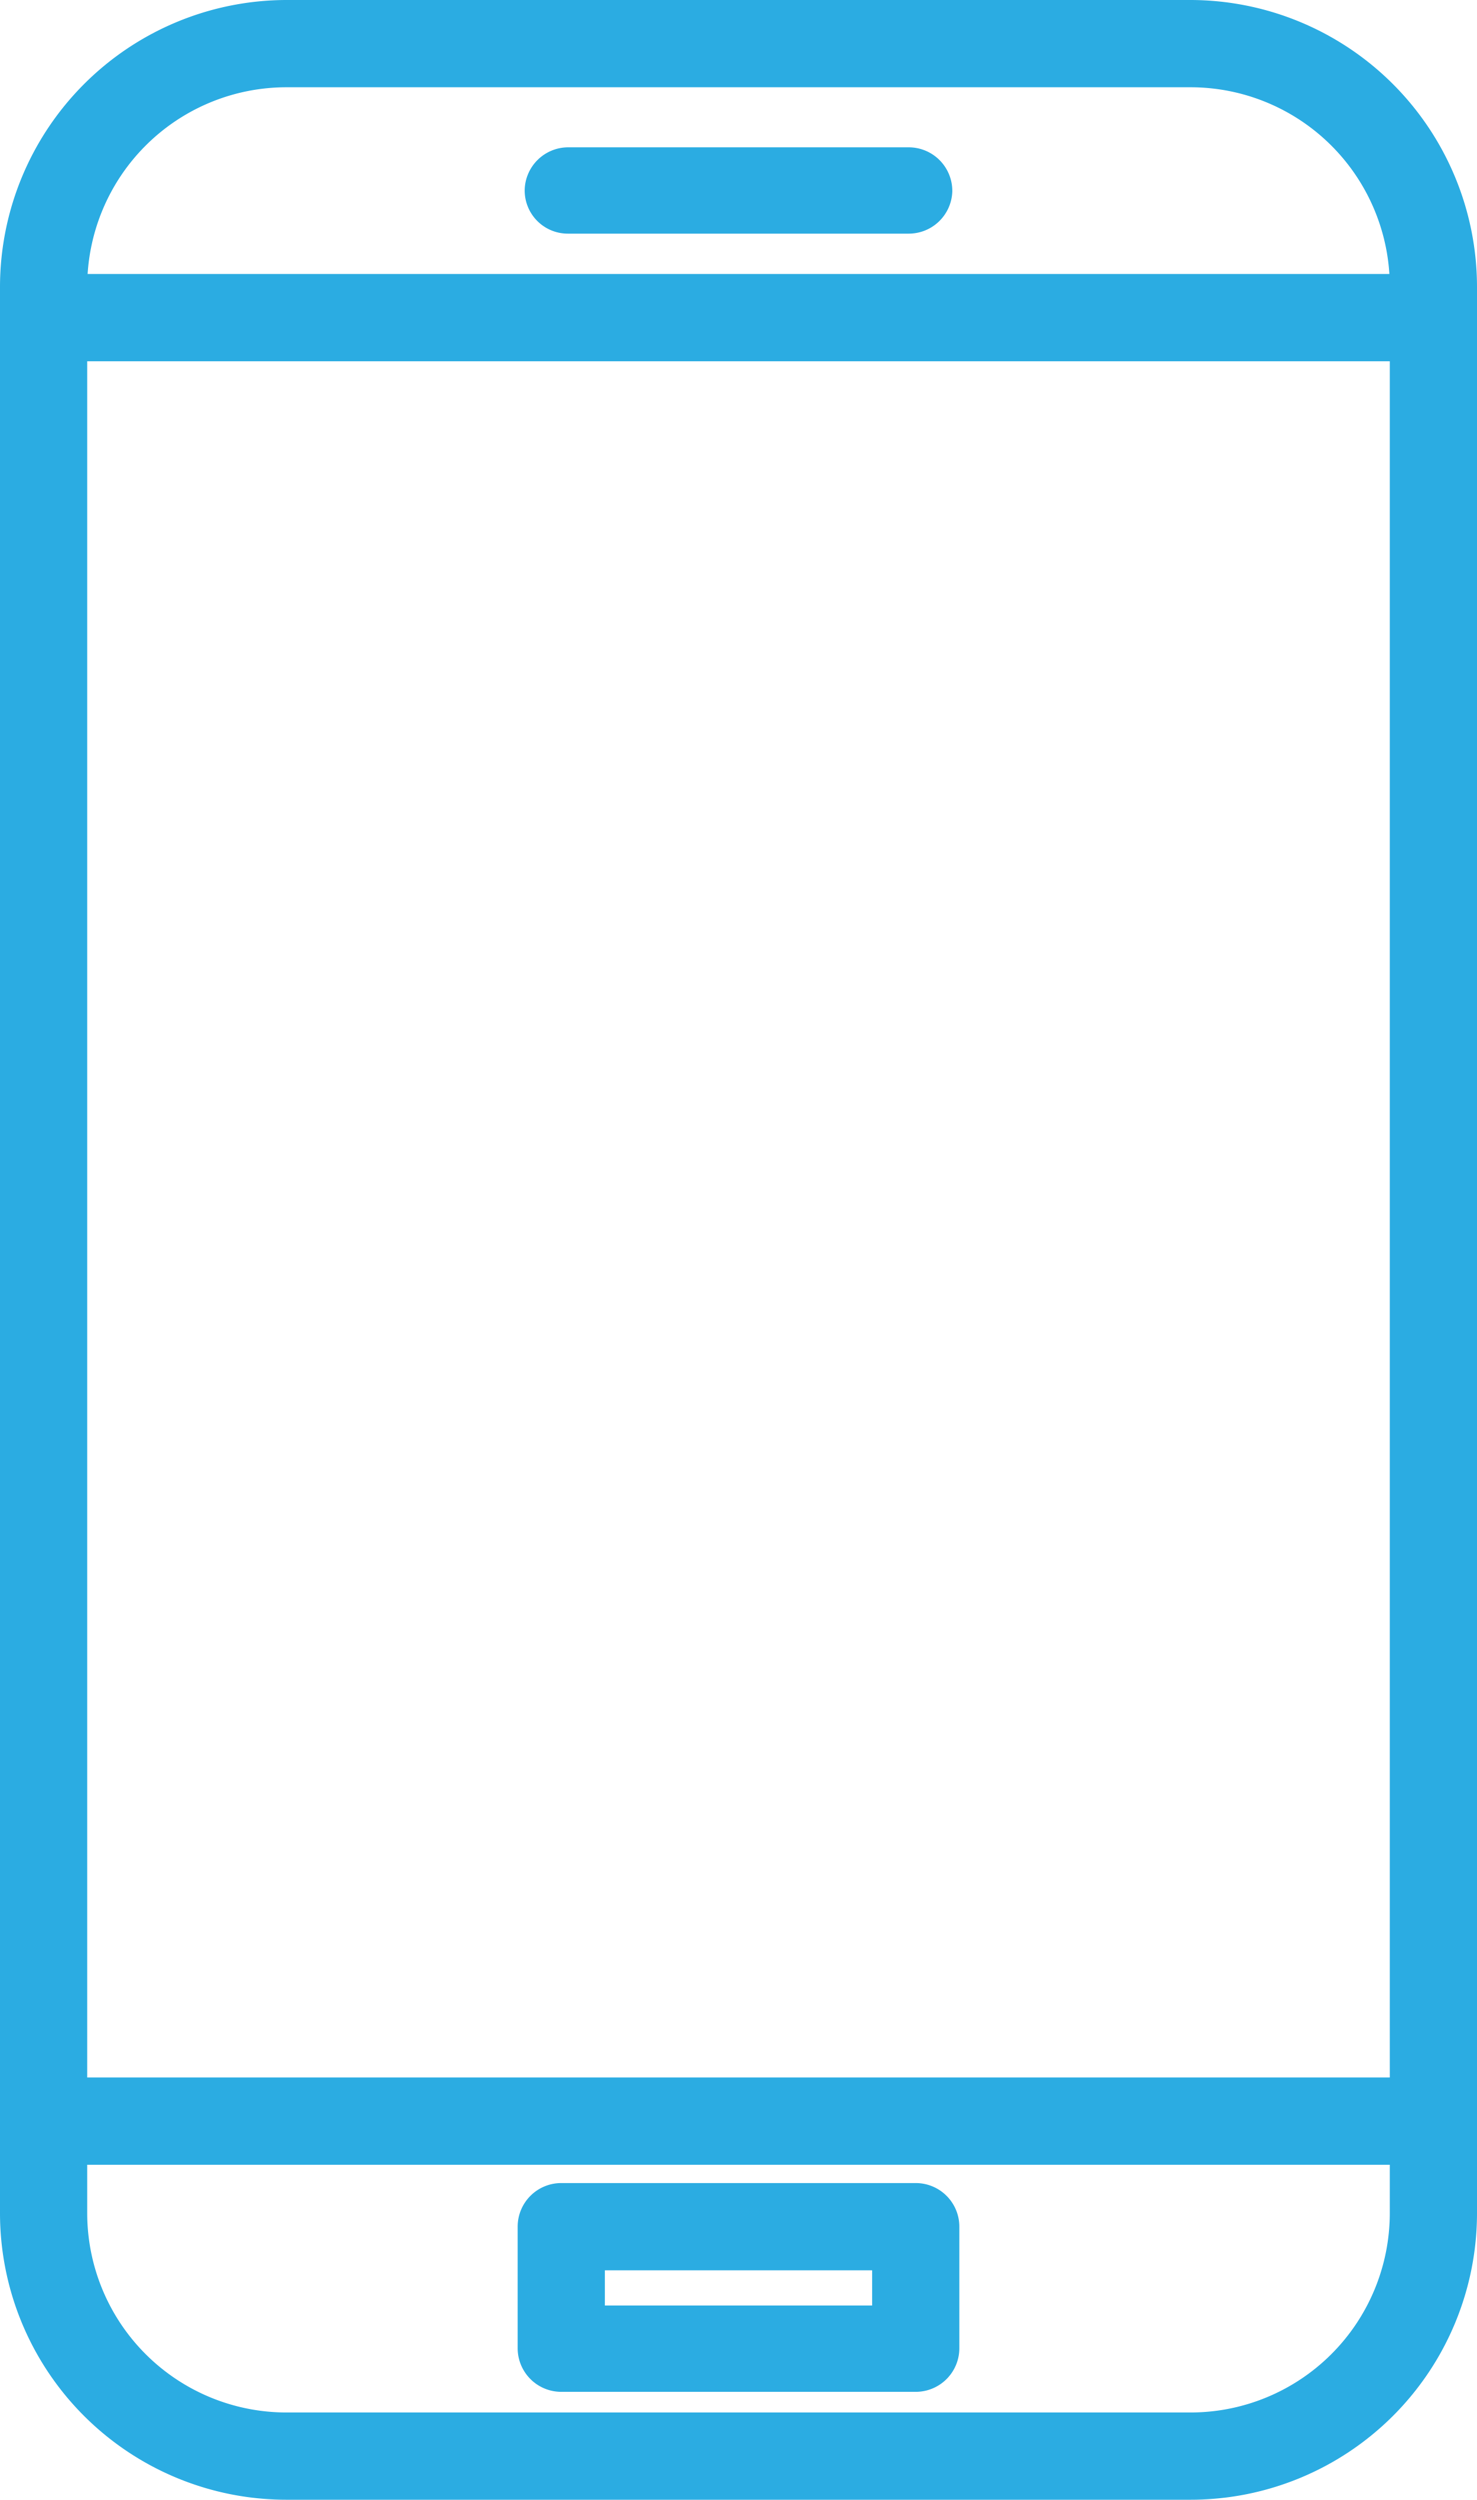
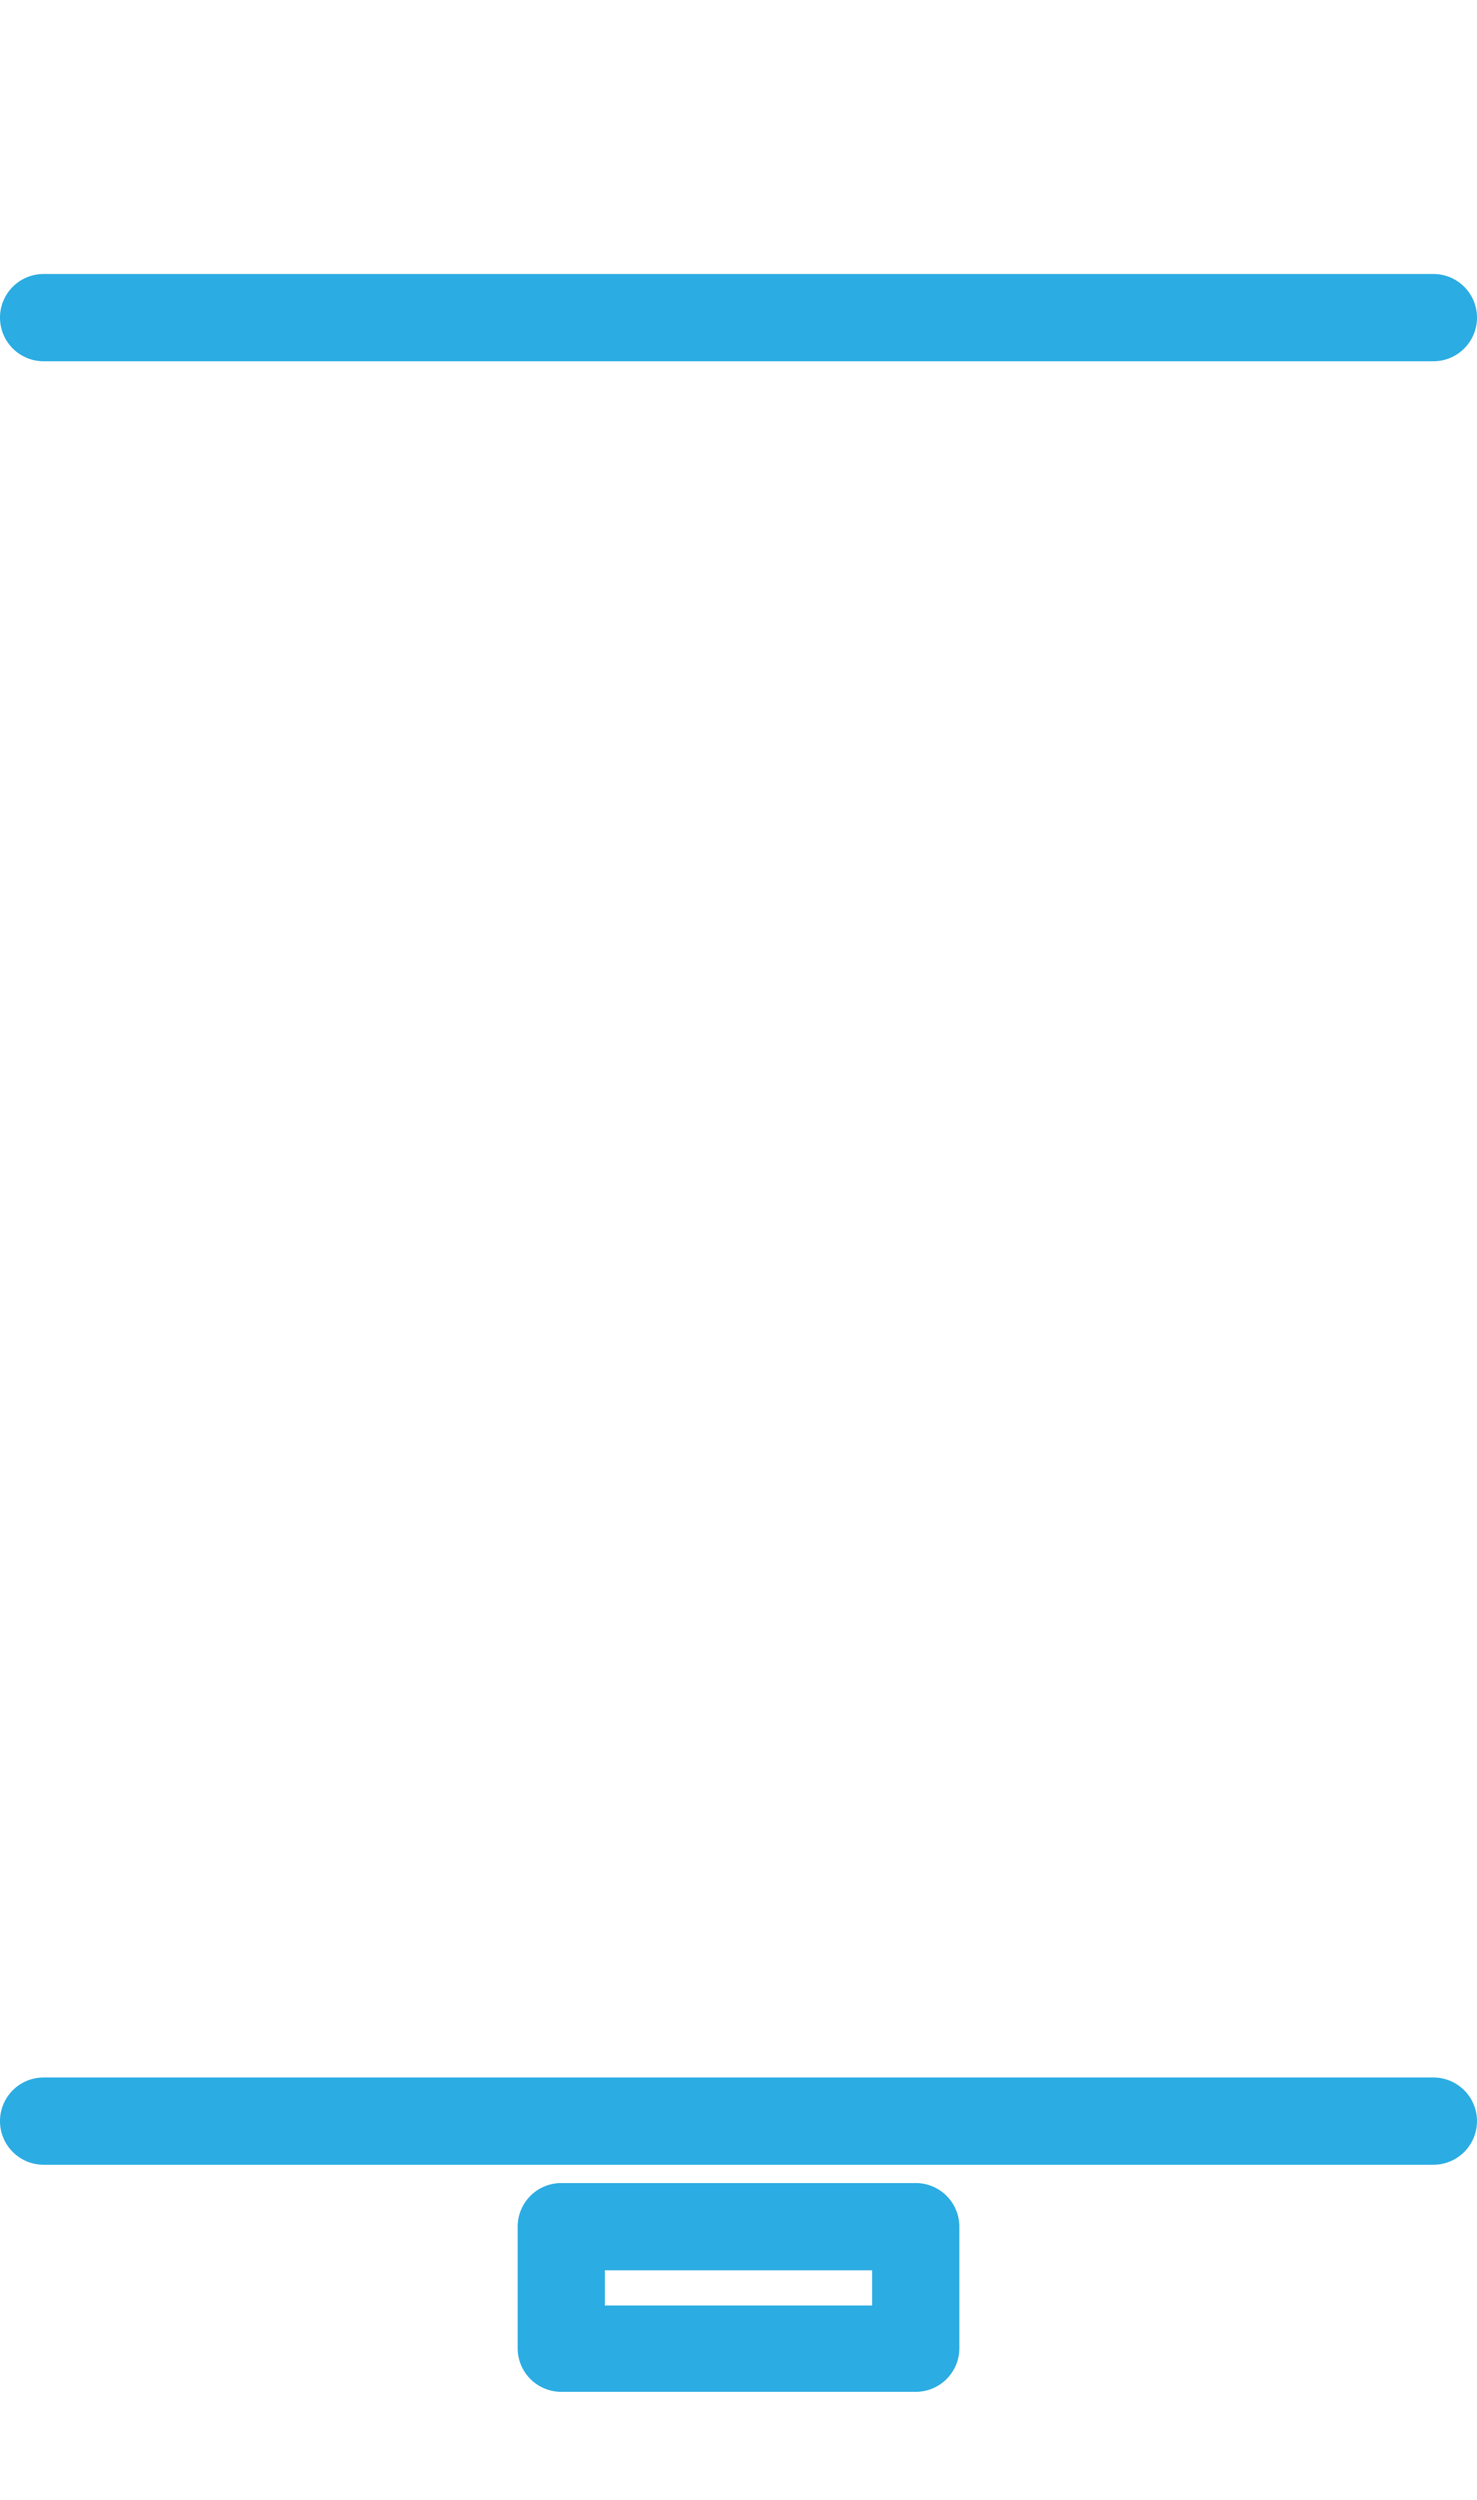
<svg xmlns="http://www.w3.org/2000/svg" id="Layer_1" data-name="Layer 1" viewBox="0 0 31.5 53.28">
  <defs>
    <style>.cls-1{fill:#2bace2;stroke:#2bace2;stroke-miterlimit:10;}</style>
  </defs>
-   <path class="cls-1" d="M35.64,56.14H16.36a5.61,5.61,0,0,1-5.61-5.61V9.47a5.62,5.62,0,0,1,5.61-5.61H35.64a5.62,5.62,0,0,1,5.61,5.61V50.53A5.61,5.61,0,0,1,35.64,56.14ZM16.36,4.72a4.75,4.75,0,0,0-4.75,4.75V50.53a4.75,4.75,0,0,0,4.75,4.75H35.64a4.75,4.75,0,0,0,4.75-4.75V9.47a4.75,4.75,0,0,0-4.75-4.75Z" transform="translate(-10.25 -3.36)" />
  <path class="cls-1" d="M40.82,10.56H11.18a.43.43,0,0,1,0-.86H40.82a.43.43,0,1,1,0,.86Z" transform="translate(-10.25 -3.36)" />
  <path class="cls-1" d="M40.82,49H11.18a.43.43,0,0,1,0-.86H40.82a.43.43,0,0,1,0,.86Z" transform="translate(-10.25 -3.36)" />
  <path class="cls-1" d="M29.78,53.84H22.22a.43.43,0,0,1-.43-.43V50.82a.43.43,0,0,1,.43-.43h7.56a.43.43,0,0,1,.43.43v2.59A.43.43,0,0,1,29.78,53.84ZM22.65,53h6.7V51.25h-6.7Z" transform="translate(-10.25 -3.36)" />
-   <path class="cls-1" d="M29.63,7.84H22.36a.42.42,0,0,1-.42-.43A.43.43,0,0,1,22.36,7h7.27a.43.43,0,0,1,.43.43A.43.43,0,0,1,29.63,7.84Z" transform="translate(-10.25 -3.36)" />
</svg>